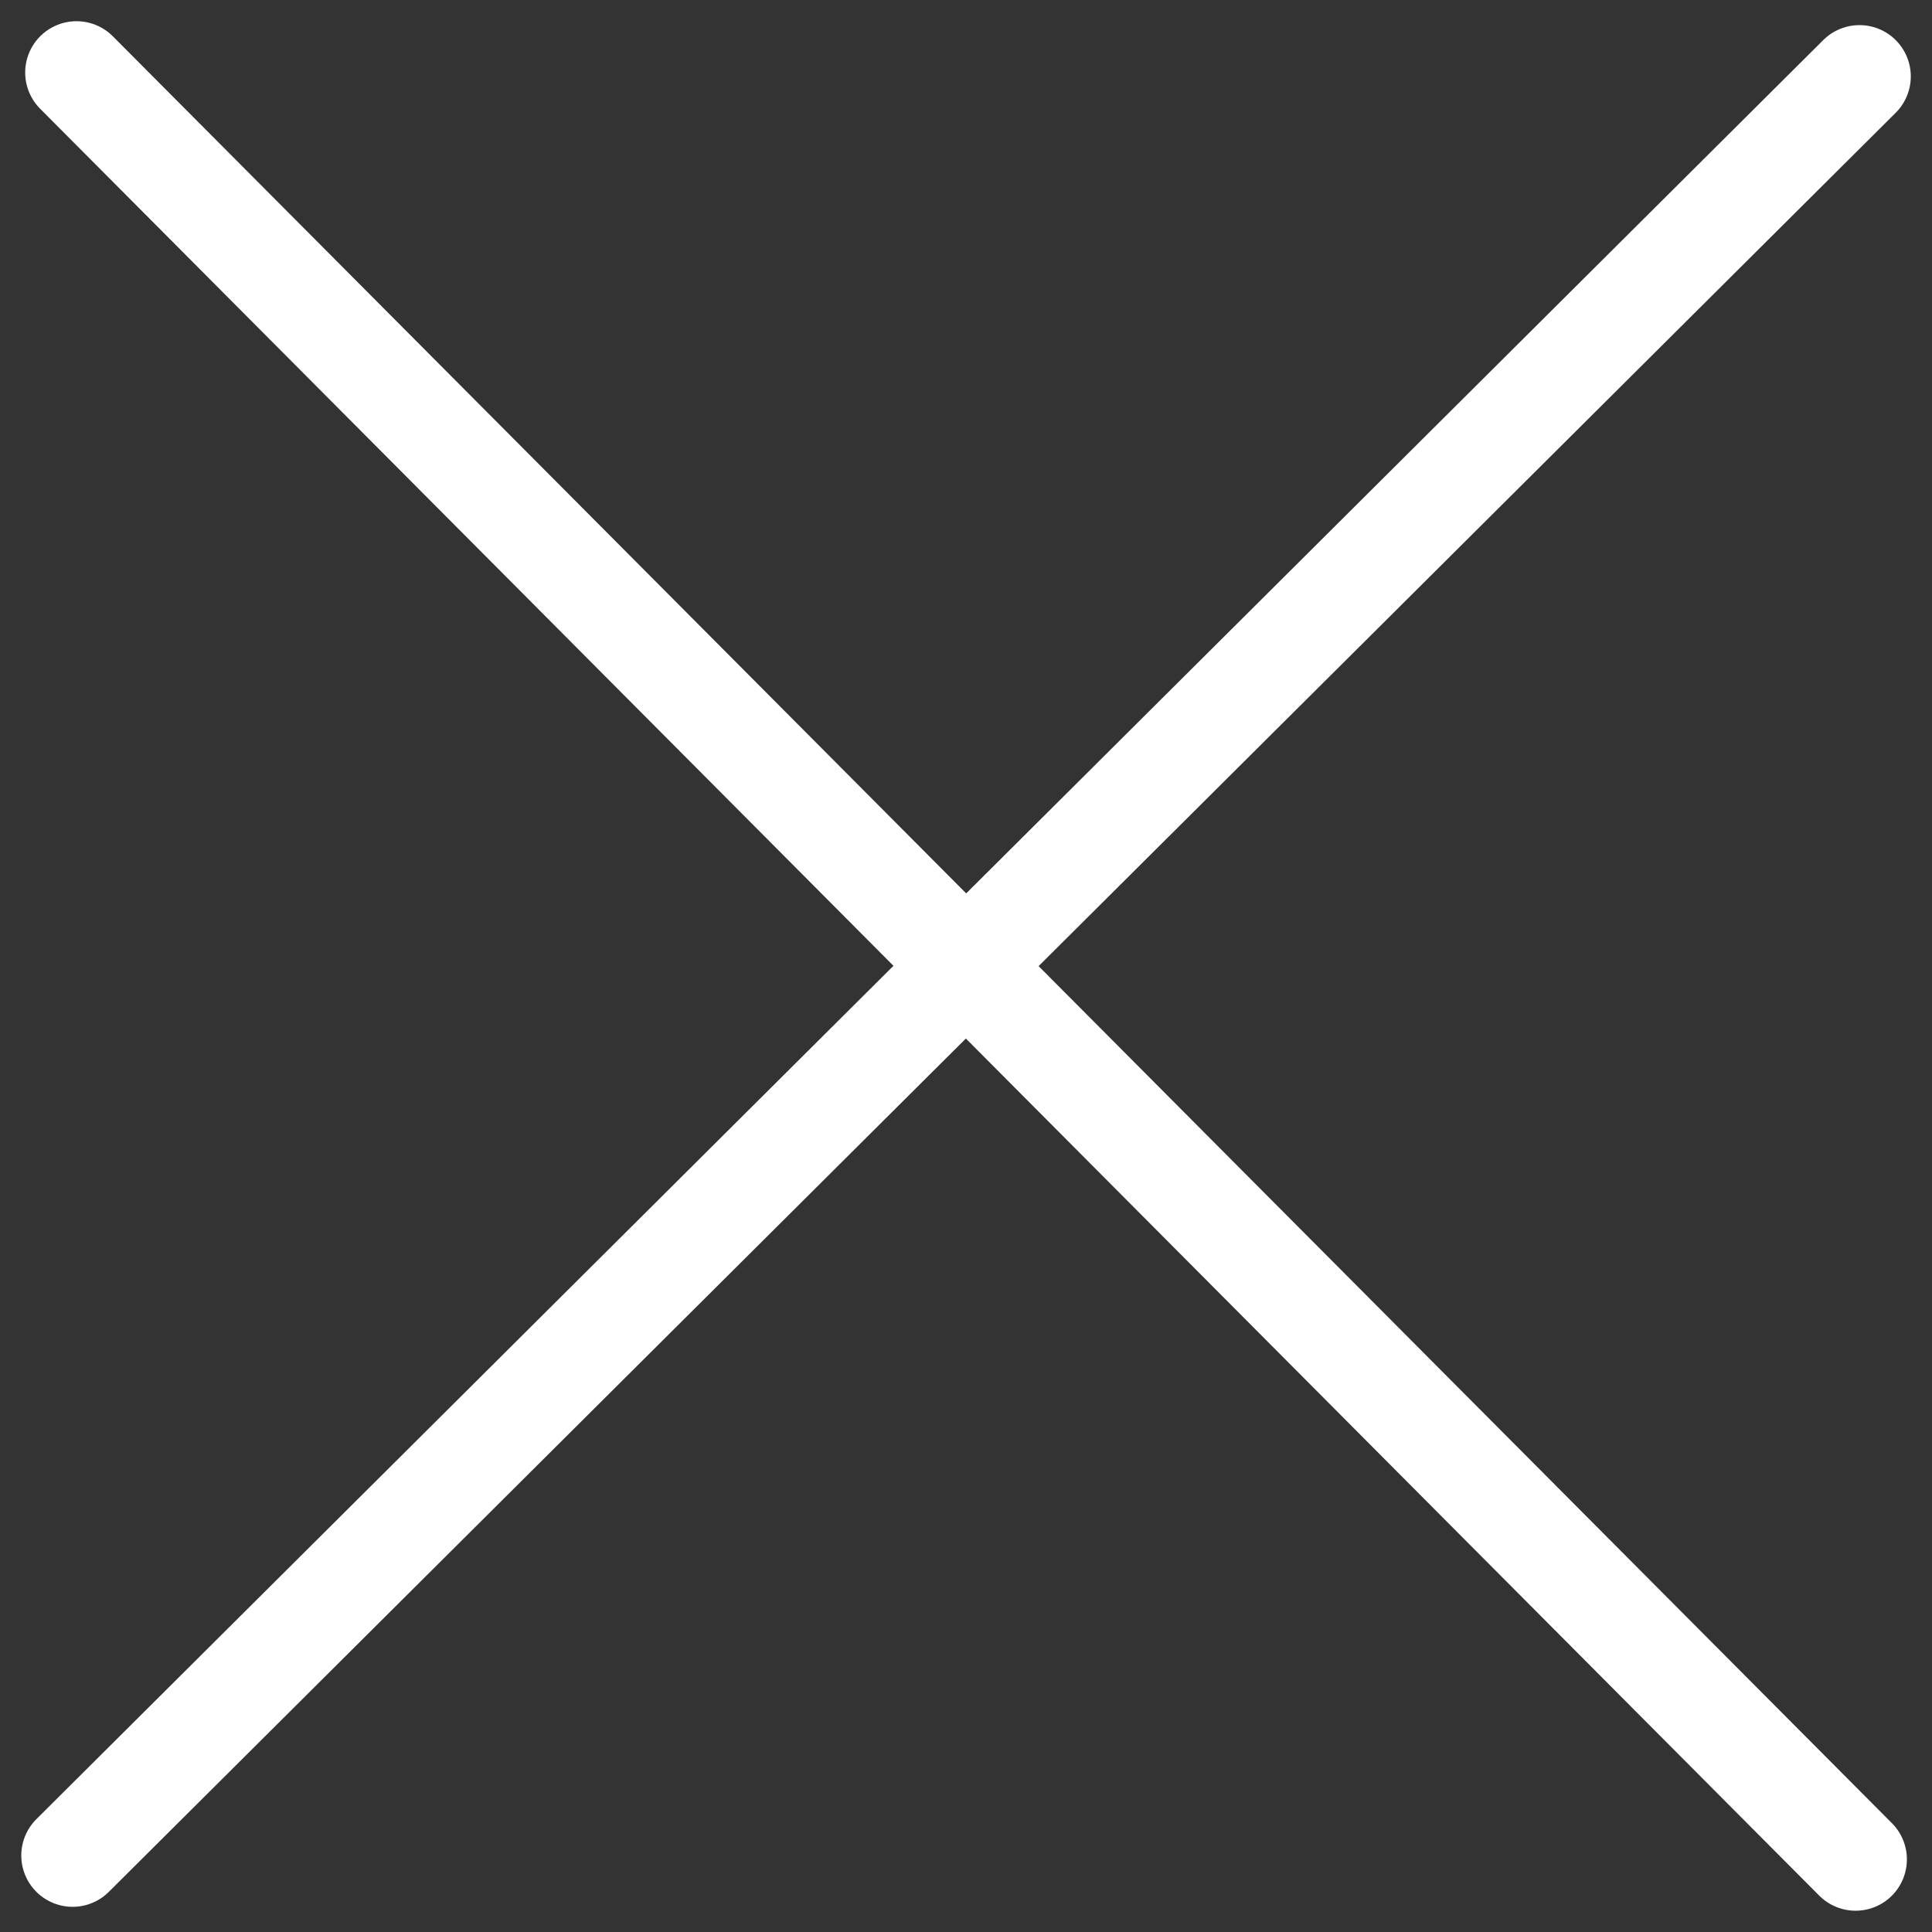
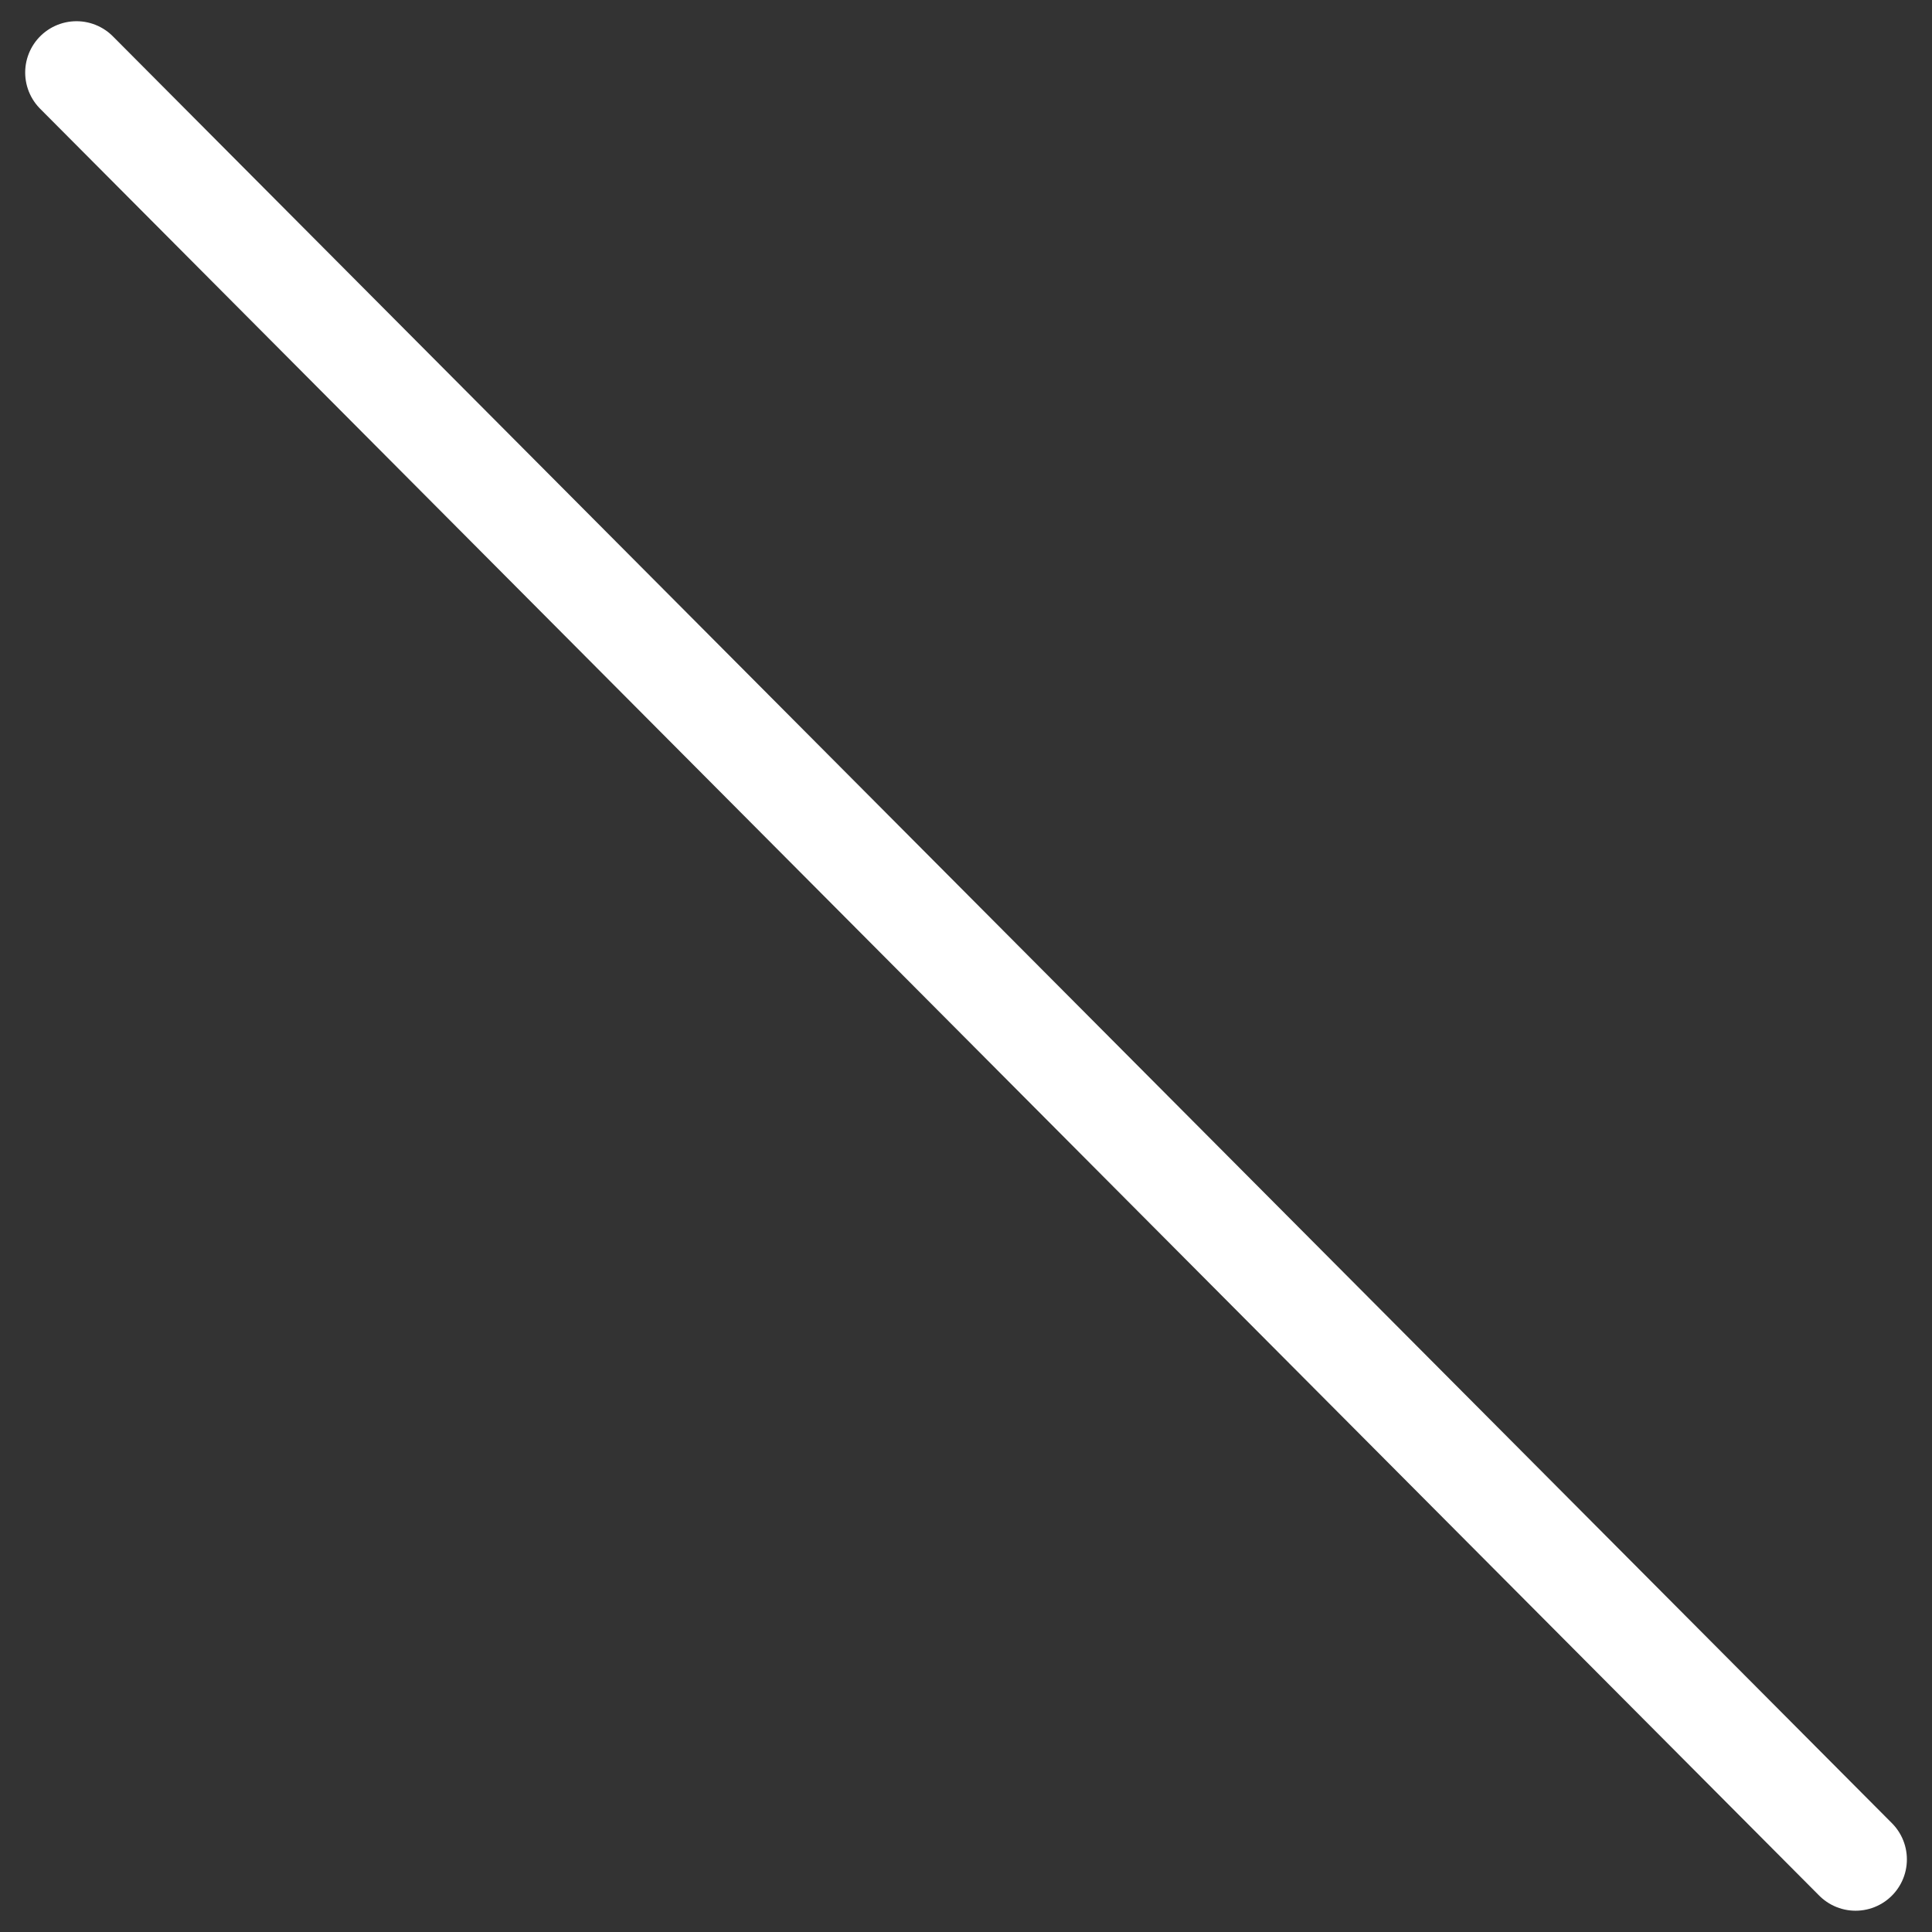
<svg xmlns="http://www.w3.org/2000/svg" width="28.235" height="28.235" viewBox="0 0 28.235 28.235">
  <rect x="0" y="0" width="28.235" height="28.235" fill="#333333" stroke="none" />
  <g id="Grupo_82" data-name="Grupo 82" transform="translate(-290.382 -77.326)">
    <g id="Componente_15_1" data-name="Componente 15 – 1" transform="translate(291.5 78.386)">
      <line id="Línea_16" data-name="Línea 16" x2="26" y2="26.114" fill="none" stroke="#fff" stroke-linecap="round" stroke-width="1.5" />
    </g>
    <g id="Componente_15_2" data-name="Componente 15 – 2" transform="translate(317.557 78.443) rotate(90)">
-       <line id="Línea_16-2" data-name="Línea 16" x2="26" y2="26.114" fill="none" stroke="#fff" stroke-linecap="round" stroke-width="1.5" />
-     </g>
+       </g>
  </g>
</svg>